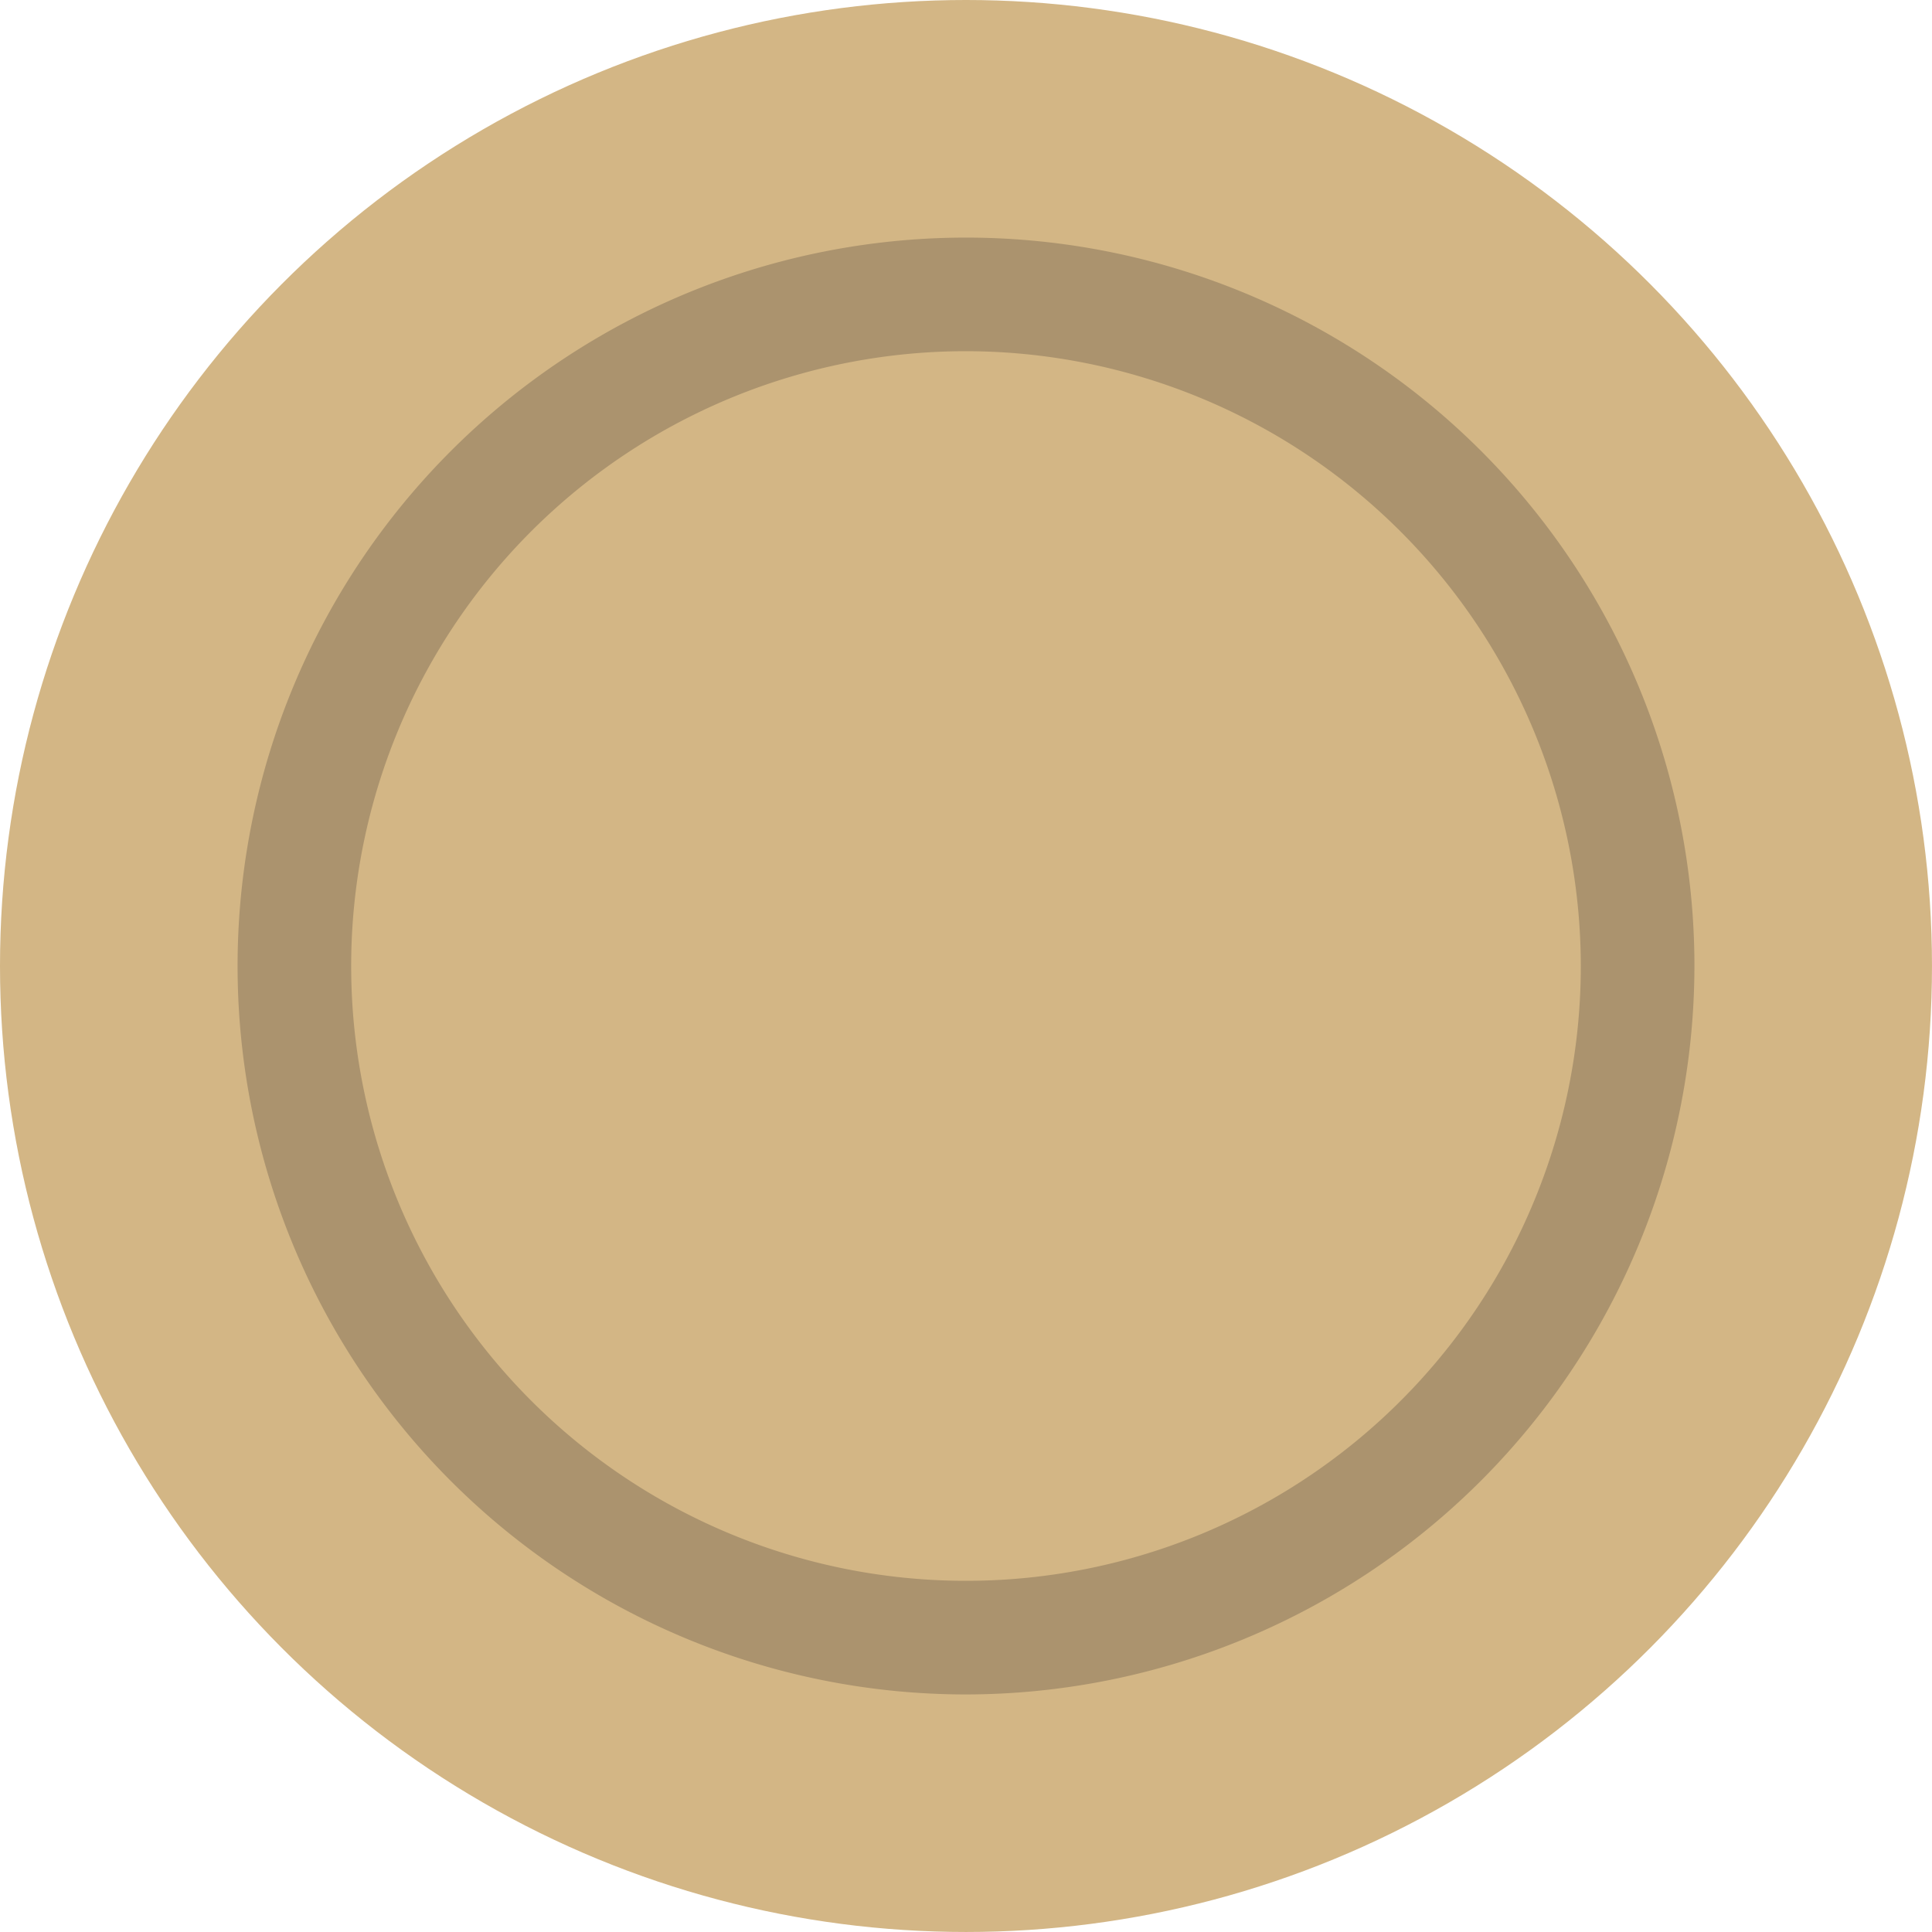
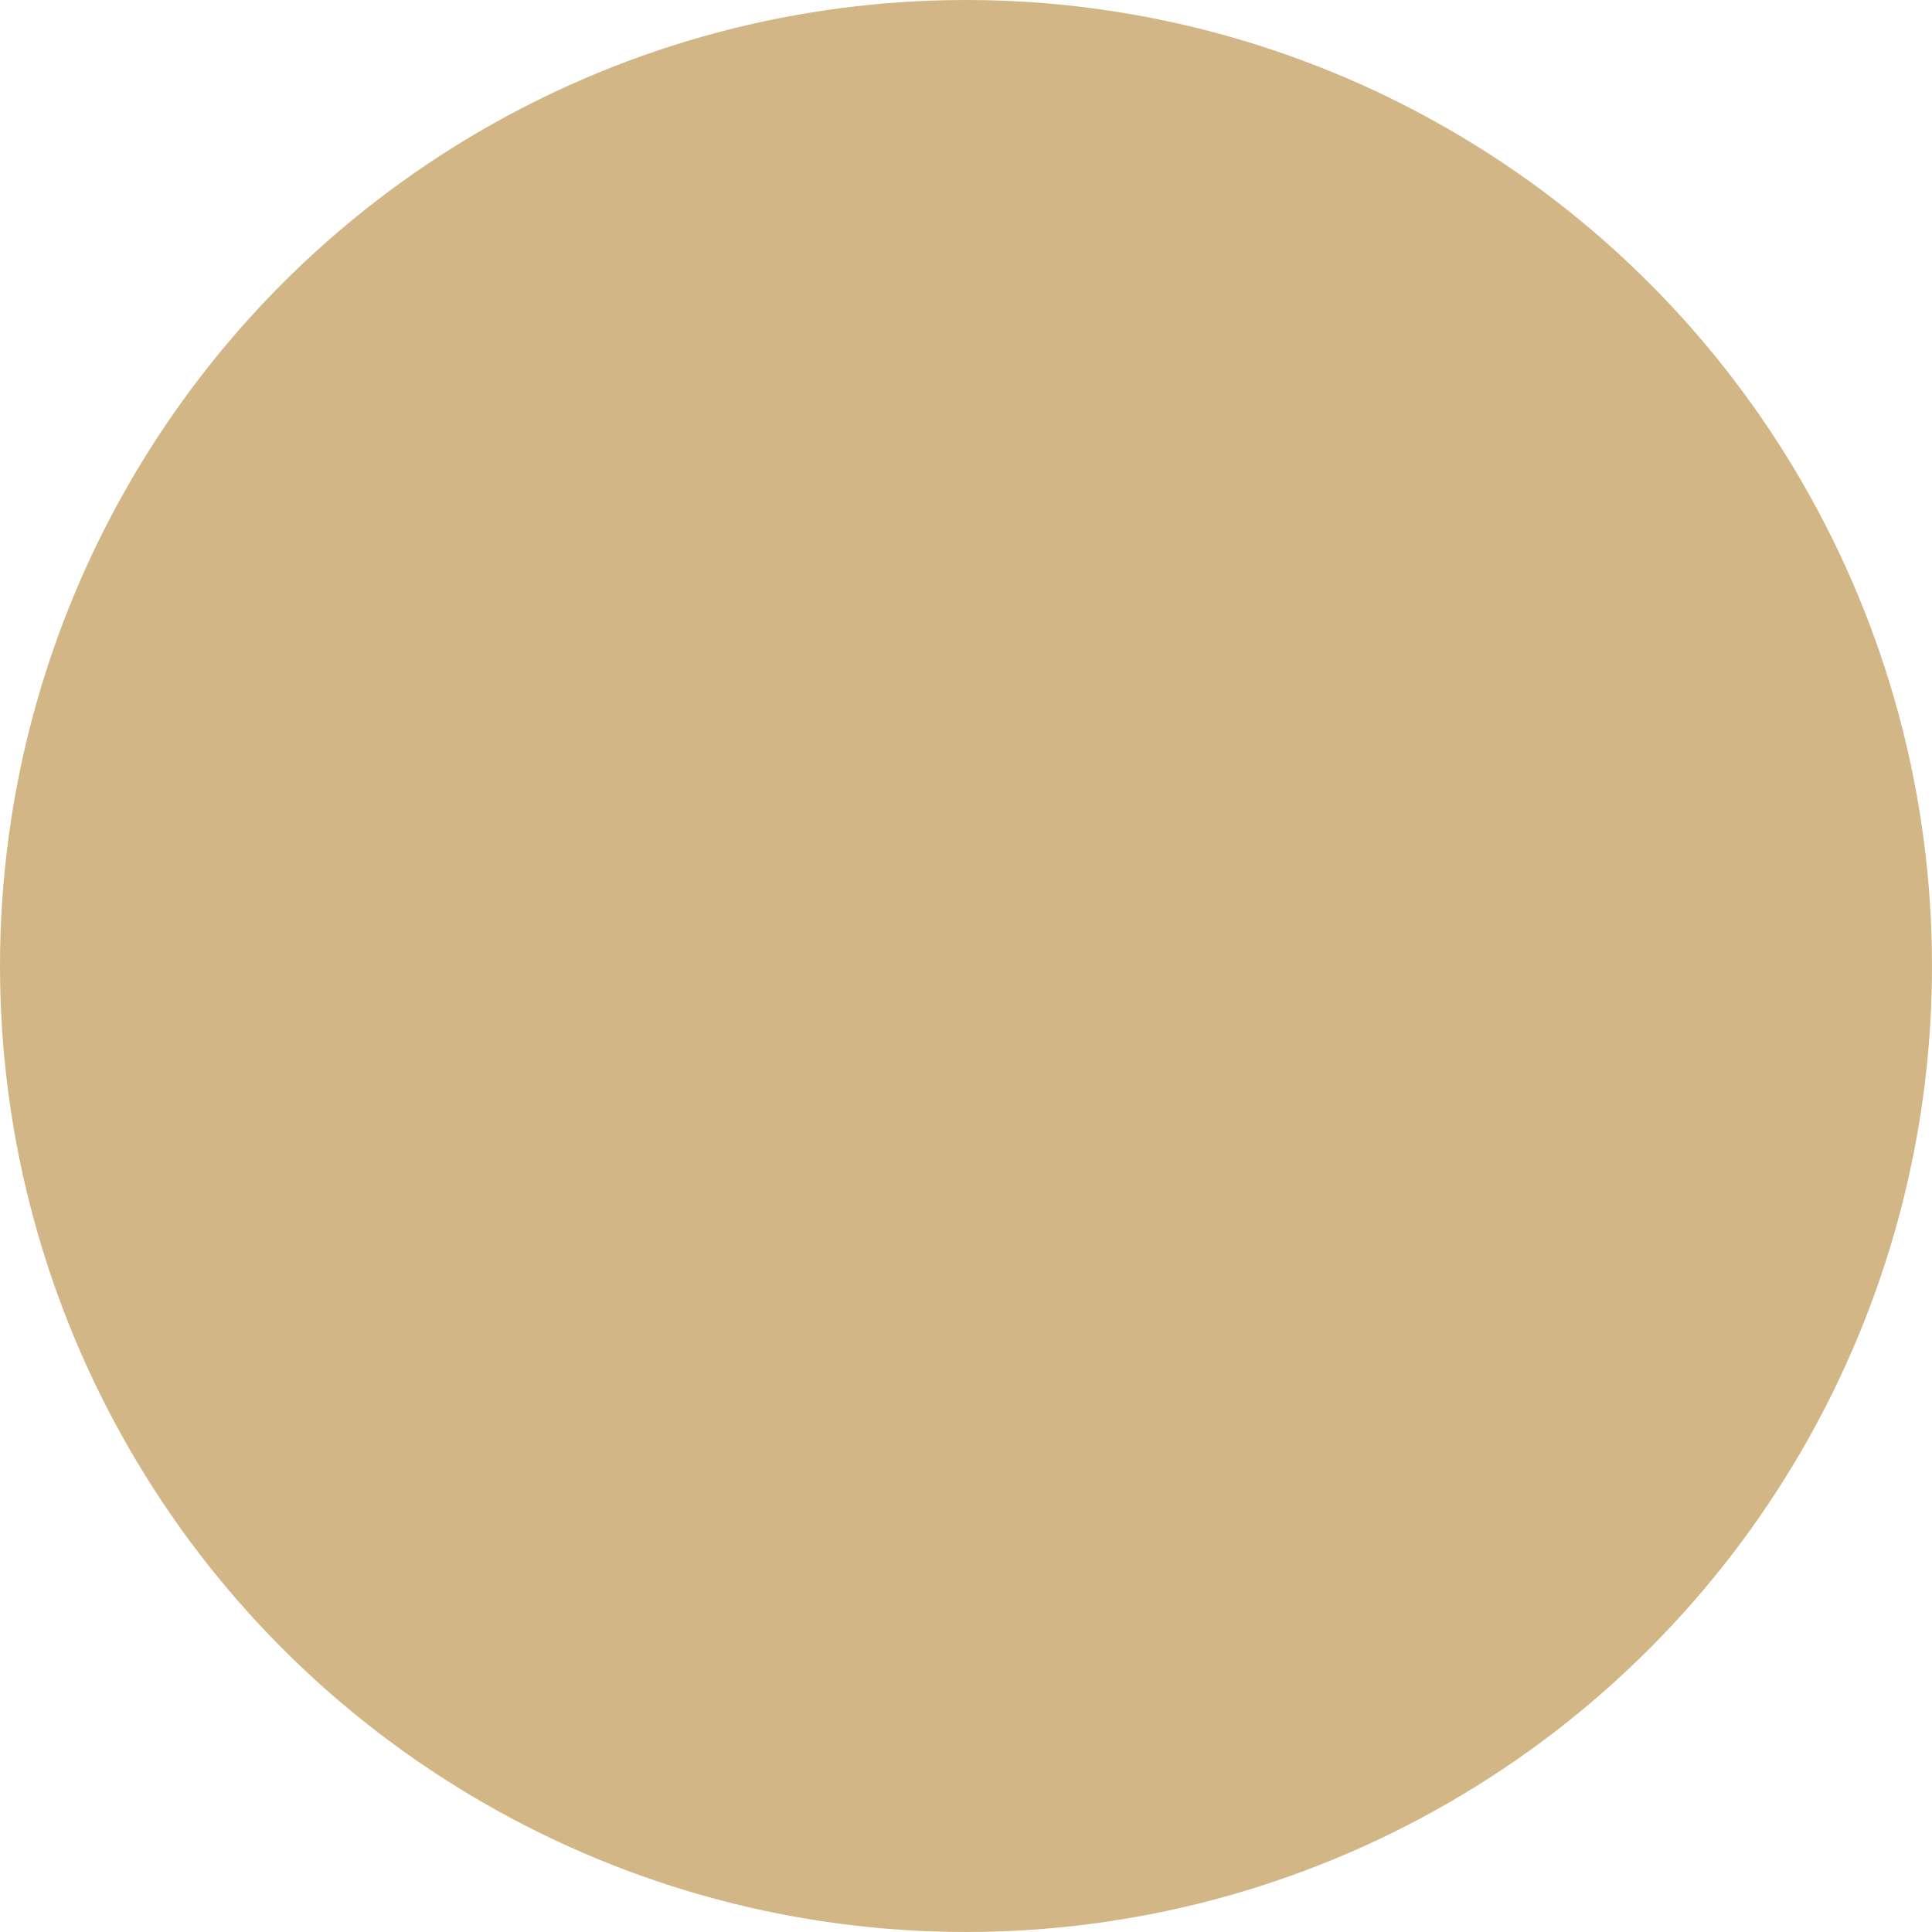
<svg xmlns="http://www.w3.org/2000/svg" width="132.085" height="132.085" viewBox="0 0 132.085 132.085">
  <g id="Сгруппировать_40" data-name="Сгруппировать 40" transform="translate(-1025.56 -720.805)">
    <circle id="Эллипс_5" data-name="Эллипс 5" cx="66.042" cy="66.042" r="66.042" transform="translate(1025.56 720.805)" fill="#d3b685" />
    <g id="Сгруппировать_39" data-name="Сгруппировать 39" transform="translate(1041.801 737.046)">
-       <path id="Контур_44" data-name="Контур 44" d="M1100.449,545.495a49.8,49.8,0,1,1,49.8-49.8A49.858,49.858,0,0,1,1100.449,545.495Zm0-91.834a42.033,42.033,0,1,0,42.032,42.033A42.081,42.081,0,0,0,1100.449,453.661Z" transform="translate(-1050.647 -445.892)" fill="#ab936e" />
-     </g>
+       </g>
  </g>
</svg>